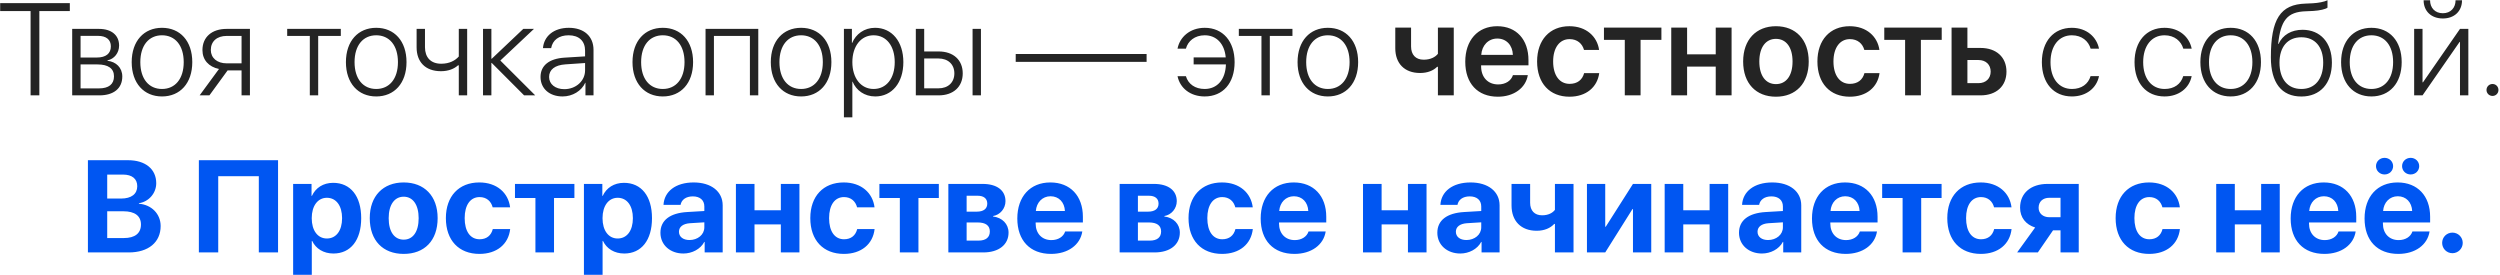
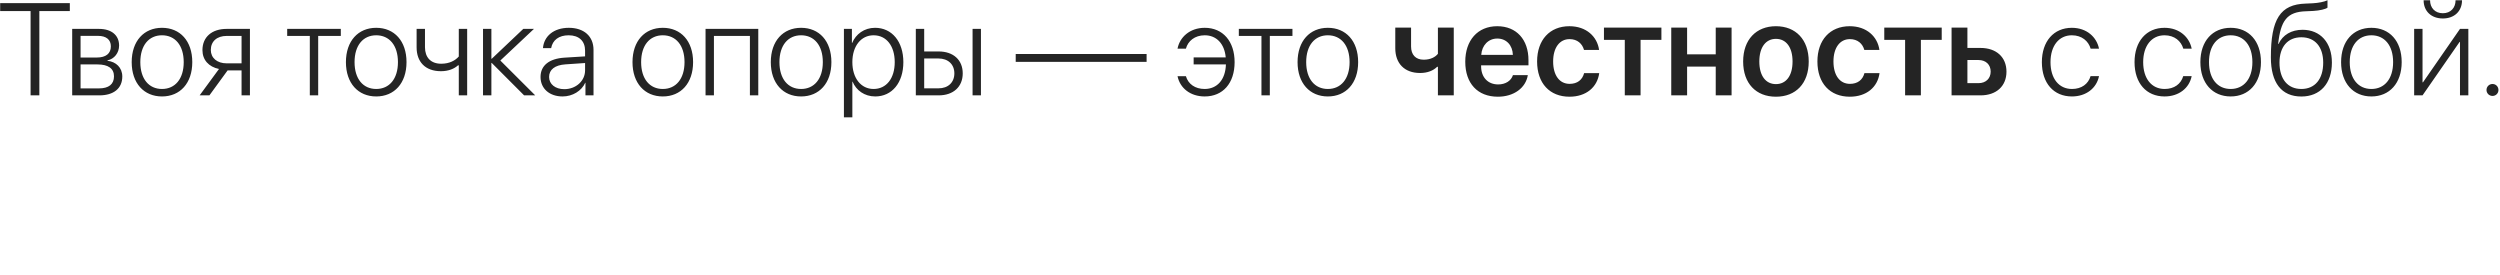
<svg xmlns="http://www.w3.org/2000/svg" width="1337" height="147" viewBox="0 0 1337 147" fill="none">
  <path d="M21.04 51H16.357V5.917H0.088V1.679H37.344V5.917H21.04V51ZM52.417 19.179H43.086V30.766H51.768C56.621 30.766 59.287 28.646 59.287 24.784C59.287 21.23 56.826 19.179 52.417 19.179ZM52.109 34.457H43.086V47.274H52.93C58.159 47.274 60.962 45.053 60.962 40.815C60.962 36.576 57.817 34.457 52.109 34.457ZM38.608 51V15.453H52.964C59.629 15.453 63.696 18.837 63.696 24.374C63.696 28.27 61.099 31.586 57.476 32.27V32.509C62.056 33.022 65.405 36.166 65.405 40.917C65.405 47.274 60.791 51 53.135 51H38.608ZM86.631 51.581C76.958 51.581 70.43 44.506 70.43 33.227C70.43 21.913 76.992 14.872 86.631 14.872C96.304 14.872 102.832 21.913 102.832 33.227C102.832 44.506 96.304 51.581 86.631 51.581ZM86.631 47.582C93.603 47.582 98.252 42.25 98.252 33.227C98.252 24.203 93.603 18.871 86.631 18.871C79.658 18.871 75.044 24.203 75.044 33.227C75.044 42.25 79.658 47.582 86.631 47.582ZM121.221 33.876H129.185V19.213H121.221C116.06 19.213 112.744 22.084 112.744 26.732C112.744 30.971 116.094 33.876 121.221 33.876ZM129.185 51V37.636H121.733L111.992 51H106.763L117.119 36.884C111.616 35.756 108.267 32.03 108.267 26.801C108.267 19.794 113.325 15.453 121.187 15.453H133.662V51H129.185ZM182.266 15.453V19.213H170.166V51H165.688V19.213H153.589V15.453H182.266ZM201.201 51.581C191.528 51.581 185 44.506 185 33.227C185 21.913 191.562 14.872 201.201 14.872C210.874 14.872 217.402 21.913 217.402 33.227C217.402 44.506 210.874 51.581 201.201 51.581ZM201.201 47.582C208.174 47.582 212.822 42.25 212.822 33.227C212.822 24.203 208.174 18.871 201.201 18.871C194.229 18.871 189.614 24.203 189.614 33.227C189.614 42.25 194.229 47.582 201.201 47.582ZM249.839 51H245.361V34.935H244.951C243.003 36.713 239.927 38.08 235.825 38.08C227.28 38.08 222.803 32.919 222.803 25.331V15.453H227.28V25.263C227.28 30.595 230.288 34.081 235.928 34.081C240.405 34.081 243.447 32.372 245.361 30.219V15.453H249.839V51ZM267.578 32.372L286.24 51H280.293L262.998 33.671H262.793V51H258.315V15.453H262.793V31.415H262.998L279.849 15.453H285.557L267.578 32.372ZM301.792 47.685C308.013 47.685 312.9 43.275 312.9 37.636V33.705L302.373 34.423C296.768 34.799 293.657 37.226 293.657 41.156C293.657 45.019 296.973 47.685 301.792 47.685ZM300.869 51.581C293.862 51.581 289.077 47.377 289.077 41.156C289.077 35.072 293.623 31.381 301.826 30.834L312.9 30.15V27.074C312.9 21.947 309.653 18.871 304.116 18.871C298.887 18.871 295.537 21.435 294.751 25.741H290.376C290.889 19.384 296.118 14.872 304.219 14.872C312.319 14.872 317.412 19.418 317.412 26.664V51H313.105V44.232H313.003C311.021 48.642 306.167 51.581 300.869 51.581ZM354.463 51.581C344.79 51.581 338.262 44.506 338.262 33.227C338.262 21.913 344.824 14.872 354.463 14.872C364.136 14.872 370.664 21.913 370.664 33.227C370.664 44.506 364.136 51.581 354.463 51.581ZM354.463 47.582C361.436 47.582 366.084 42.25 366.084 33.227C366.084 24.203 361.436 18.871 354.463 18.871C347.49 18.871 342.876 24.203 342.876 33.227C342.876 42.25 347.49 47.582 354.463 47.582ZM401.05 51V19.213H381.807V51H377.329V15.453H405.527V51H401.05ZM428.428 51.581C418.755 51.581 412.227 44.506 412.227 33.227C412.227 21.913 418.789 14.872 428.428 14.872C438.101 14.872 444.629 21.913 444.629 33.227C444.629 44.506 438.101 51.581 428.428 51.581ZM428.428 47.582C435.4 47.582 440.049 42.25 440.049 33.227C440.049 24.203 435.4 18.871 428.428 18.871C421.455 18.871 416.841 24.203 416.841 33.227C416.841 42.25 421.455 47.582 428.428 47.582ZM467.974 14.872C476.963 14.872 483.115 22.186 483.115 33.227C483.115 44.301 476.997 51.581 468.076 51.581C462.334 51.581 457.856 48.3 455.977 43.685H455.84V62.758H451.328V15.453H455.601V22.973H455.737C457.686 18.256 462.197 14.872 467.974 14.872ZM467.188 47.582C474.058 47.582 478.501 41.908 478.501 33.227C478.501 24.579 474.058 18.871 467.188 18.871C460.454 18.871 455.84 24.682 455.84 33.227C455.84 41.806 460.454 47.582 467.188 47.582ZM520.132 51V15.453H524.609V51H520.132ZM501.914 31.278H494.258V47.24H501.914C507.075 47.24 510.391 44.062 510.391 39.242C510.391 34.423 507.041 31.278 501.914 31.278ZM489.78 51V15.453H494.258V27.519H501.982C509.81 27.519 514.868 32.03 514.868 39.242C514.868 46.454 509.81 51 501.982 51H489.78ZM613.203 33.09H543.203V28.886H613.203V33.09ZM634.224 40.746C635.454 44.95 639.146 47.582 644.238 47.582C650.869 47.582 655.381 42.694 655.62 34.423H638.359V30.697H655.518C654.868 23.314 650.493 18.871 644.307 18.871C638.906 18.871 635.317 21.981 634.224 26.015H629.746C630.874 19.965 636.274 14.872 644.307 14.872C654.014 14.872 660.269 22.118 660.269 33.227C660.269 44.506 654.014 51.581 644.272 51.581C636.616 51.581 631.045 47.138 629.746 40.746H634.224ZM691.201 15.453V19.213H679.102V51H674.624V19.213H662.524V15.453H691.201ZM710.137 51.581C700.464 51.581 693.936 44.506 693.936 33.227C693.936 21.913 700.498 14.872 710.137 14.872C719.81 14.872 726.338 21.913 726.338 33.227C726.338 44.506 719.81 51.581 710.137 51.581ZM710.137 47.582C717.109 47.582 721.758 42.25 721.758 33.227C721.758 24.203 717.109 18.871 710.137 18.871C703.164 18.871 698.55 24.203 698.55 33.227C698.55 42.25 703.164 47.582 710.137 47.582ZM777.471 51H768.994V35.722H768.584C766.602 37.704 763.525 39.037 759.458 39.037C751.05 39.037 746.196 33.842 746.196 25.81V14.77H754.639V24.852C754.639 29.227 757.065 31.928 761.372 31.928C765.098 31.928 767.627 30.492 768.994 28.783V14.77H777.471V51ZM800.747 20.614C795.962 20.614 792.51 24.271 792.168 29.33H809.087C808.916 24.203 805.635 20.614 800.747 20.614ZM809.121 40.165H817.085C815.991 47.001 809.634 51.718 801.055 51.718C790.186 51.718 783.623 44.574 783.623 33.022C783.623 21.571 790.254 14.018 800.713 14.018C811.001 14.018 817.427 21.161 817.427 32.167V34.935H792.1V35.448C792.1 41.259 795.654 45.155 801.226 45.155C805.19 45.155 808.198 43.173 809.121 40.165ZM855.195 26.698H847.129C846.24 23.451 843.643 20.922 839.404 20.922C834.038 20.922 830.62 25.536 830.62 32.885C830.62 40.37 834.072 44.848 839.438 44.848C843.54 44.848 846.24 42.728 847.197 39.105H855.264C854.238 46.693 848.223 51.718 839.37 51.718C828.774 51.718 822.041 44.54 822.041 32.885C822.041 21.4 828.774 14.018 839.302 14.018C848.428 14.018 854.204 19.623 855.195 26.698ZM888.521 14.77V21.332H877.378V51H868.936V21.332H857.793V14.77H888.521ZM917.573 51V35.619H902.261V51H893.784V14.77H902.261V29.057H917.573V14.77H926.05V51H917.573ZM949.771 51.718C939.141 51.718 932.236 44.643 932.236 32.885C932.236 21.195 939.209 14.018 949.771 14.018C960.332 14.018 967.305 21.161 967.305 32.885C967.305 44.643 960.4 51.718 949.771 51.718ZM949.771 44.984C955.171 44.984 958.657 40.609 958.657 32.885C958.657 25.194 955.171 20.785 949.771 20.785C944.404 20.785 940.884 25.194 940.884 32.885C940.884 40.609 944.37 44.984 949.771 44.984ZM1005.11 26.698H997.041C996.152 23.451 993.555 20.922 989.316 20.922C983.95 20.922 980.532 25.536 980.532 32.885C980.532 40.37 983.984 44.848 989.351 44.848C993.452 44.848 996.152 42.728 997.109 39.105H1005.18C1004.15 46.693 998.135 51.718 989.282 51.718C978.687 51.718 971.953 44.54 971.953 32.885C971.953 21.4 978.687 14.018 989.214 14.018C998.34 14.018 1004.12 19.623 1005.11 26.698ZM1038.43 14.77V21.332H1027.29V51H1018.85V21.332H1007.71V14.77H1038.43ZM1058.09 32.099H1052.17V44.472H1058.09C1062.05 44.472 1064.61 41.977 1064.61 38.285C1064.61 34.56 1062.02 32.099 1058.09 32.099ZM1043.7 51V14.77H1052.17V25.639H1059.18C1067.62 25.639 1073.06 30.561 1073.06 38.319C1073.06 46.078 1067.62 51 1059.18 51H1043.7ZM1122.55 26.015H1118.07C1116.91 22.016 1113.42 18.871 1108.02 18.871C1101.08 18.871 1096.61 24.545 1096.61 33.227C1096.61 42.045 1101.12 47.582 1108.09 47.582C1113.22 47.582 1116.81 44.916 1118.04 40.712H1122.55C1121.28 47.103 1115.71 51.581 1108.06 51.581C1098.32 51.581 1091.99 44.506 1091.99 33.227C1091.99 22.118 1098.32 14.872 1108.02 14.872C1116.09 14.872 1121.35 19.965 1122.55 26.015ZM1172.11 26.015H1167.63C1166.47 22.016 1162.98 18.871 1157.58 18.871C1150.64 18.871 1146.17 24.545 1146.17 33.227C1146.17 42.045 1150.68 47.582 1157.65 47.582C1162.78 47.582 1166.37 44.916 1167.6 40.712H1172.11C1170.84 47.103 1165.27 51.581 1157.62 51.581C1147.88 51.581 1141.55 44.506 1141.55 33.227C1141.55 22.118 1147.88 14.872 1157.58 14.872C1165.65 14.872 1170.91 19.965 1172.11 26.015ZM1192.96 51.581C1183.29 51.581 1176.76 44.506 1176.76 33.227C1176.76 21.913 1183.32 14.872 1192.96 14.872C1202.63 14.872 1209.16 21.913 1209.16 33.227C1209.16 44.506 1202.63 51.581 1192.96 51.581ZM1192.96 47.582C1199.93 47.582 1204.58 42.25 1204.58 33.227C1204.58 24.203 1199.93 18.871 1192.96 18.871C1185.99 18.871 1181.37 24.203 1181.37 33.227C1181.37 42.25 1185.99 47.582 1192.96 47.582ZM1230.76 51.615C1220.2 51.615 1214.46 44.335 1214.46 30.663C1214.46 10.224 1219.45 2.294 1233.15 1.918C1233.87 1.918 1236.37 1.815 1236.91 1.747C1239.89 1.576 1243 0.995 1244.74 0.141V4.105C1243.65 4.926 1240.57 5.644 1237.15 5.849C1236.57 5.917 1234.08 6.02 1233.33 6.02C1223.04 6.293 1219.72 11.044 1218.35 23.485H1218.56C1220.82 18.632 1225.46 15.932 1231.41 15.932C1240.95 15.932 1247.1 22.802 1247.1 33.5C1247.1 44.643 1240.81 51.615 1230.76 51.615ZM1230.76 47.582C1238.04 47.582 1242.45 42.318 1242.45 33.5C1242.45 25.023 1238.04 19.931 1230.76 19.931C1223.48 19.931 1219.07 25.023 1219.07 33.5C1219.07 42.318 1223.48 47.582 1230.76 47.582ZM1268.22 51.581C1258.55 51.581 1252.02 44.506 1252.02 33.227C1252.02 21.913 1258.58 14.872 1268.22 14.872C1277.9 14.872 1284.42 21.913 1284.42 33.227C1284.42 44.506 1277.9 51.581 1268.22 51.581ZM1268.22 47.582C1275.2 47.582 1279.84 42.25 1279.84 33.227C1279.84 24.203 1275.2 18.871 1268.22 18.871C1261.25 18.871 1256.64 24.203 1256.64 33.227C1256.64 42.25 1261.25 47.582 1268.22 47.582ZM1295.57 51H1291.09V15.453H1295.57V44.027H1295.81L1315.6 15.453H1320.07V51H1315.6V22.426H1315.39L1295.57 51ZM1296.15 0.141H1299.6C1299.6 4.174 1302.23 7.079 1306.44 7.079C1310.61 7.079 1313.24 4.174 1313.24 0.141H1316.69C1316.69 5.985 1312.59 9.882 1306.44 9.882C1300.25 9.882 1296.15 5.985 1296.15 0.141ZM1332.99 51.308C1331.22 51.308 1329.78 49.906 1329.78 48.129C1329.78 46.317 1331.22 44.916 1332.99 44.916C1334.77 44.916 1336.17 46.317 1336.17 48.129C1336.17 49.906 1334.77 51.308 1332.99 51.308Z" fill="#242424" />
-   <path d="M68.857 135H47.017V85.679H68.481C77.744 85.679 83.555 90.43 83.555 97.983C83.555 103.384 79.522 107.896 74.292 108.682V108.955C80.991 109.468 85.913 114.355 85.913 120.884C85.913 129.565 79.385 135 68.857 135ZM57.339 93.369V106.187H64.756C70.259 106.187 73.403 103.76 73.403 99.59C73.403 95.625 70.635 93.369 65.815 93.369H57.339ZM57.339 127.31H66.226C72.173 127.31 75.386 124.78 75.386 120.063C75.386 115.449 72.07 112.988 65.986 112.988H57.339V127.31ZM148.701 135H138.413V94.224H116.709V135H106.353V85.679H148.701V135ZM178.164 97.778C187.461 97.778 193.169 104.854 193.169 116.68C193.169 128.472 187.495 135.581 178.335 135.581C173.003 135.581 168.901 132.983 166.953 128.848H166.748V146.963H156.768V98.359H166.611V104.751H166.816C168.799 100.444 172.866 97.778 178.164 97.778ZM174.814 127.549C179.805 127.549 182.949 123.345 182.949 116.68C182.949 110.049 179.805 105.776 174.814 105.776C169.927 105.776 166.714 110.117 166.714 116.68C166.714 123.311 169.927 127.549 174.814 127.549ZM215.898 135.786C204.824 135.786 197.749 128.677 197.749 116.646C197.749 104.785 204.927 97.573 215.898 97.573C226.87 97.573 234.048 104.751 234.048 116.646C234.048 128.711 226.973 135.786 215.898 135.786ZM215.898 128.164C220.786 128.164 223.896 124.028 223.896 116.68C223.896 109.399 220.752 105.195 215.898 105.195C211.045 105.195 207.866 109.399 207.866 116.68C207.866 124.028 210.977 128.164 215.898 128.164ZM272.808 110.869H263.477C262.656 107.69 260.264 105.4 256.47 105.4C251.548 105.4 248.506 109.639 248.506 116.646C248.506 123.789 251.548 127.959 256.504 127.959C260.229 127.959 262.69 125.942 263.545 122.49H272.842C271.953 130.591 265.698 135.786 256.401 135.786C245.396 135.786 238.457 128.54 238.457 116.646C238.457 104.956 245.396 97.573 256.333 97.573C265.767 97.573 271.851 103.179 272.808 110.869ZM307.192 98.359V105.879H296.289V135H286.343V105.879H275.405V98.359H307.192ZM333.682 97.778C342.979 97.778 348.687 104.854 348.687 116.68C348.687 128.472 343.013 135.581 333.853 135.581C328.521 135.581 324.419 132.983 322.471 128.848H322.266V146.963H312.285V98.359H322.129V104.751H322.334C324.316 100.444 328.384 97.778 333.682 97.778ZM330.332 127.549C335.322 127.549 338.467 123.345 338.467 116.68C338.467 110.049 335.322 105.776 330.332 105.776C325.444 105.776 322.231 110.117 322.231 116.68C322.231 123.311 325.444 127.549 330.332 127.549ZM368.75 128.369C373.091 128.369 376.68 125.532 376.68 121.567V118.901L368.955 119.38C365.229 119.653 363.11 121.328 363.11 123.926C363.11 126.66 365.366 128.369 368.75 128.369ZM365.469 135.581C358.496 135.581 353.198 131.069 353.198 124.473C353.198 117.808 358.325 113.945 367.451 113.398L376.68 112.852V110.425C376.68 107.007 374.287 105.024 370.527 105.024C366.802 105.024 364.443 106.87 363.965 109.57H354.839C355.215 102.461 361.265 97.573 370.972 97.573C380.371 97.573 386.489 102.427 386.489 109.81V135H376.851V129.395H376.646C374.595 133.291 370.049 135.581 365.469 135.581ZM417.593 135V119.995H403.511V135H393.564V98.359H403.511V112.441H417.593V98.359H427.539V135H417.593ZM467.7 110.869H458.369C457.549 107.69 455.156 105.4 451.362 105.4C446.44 105.4 443.398 109.639 443.398 116.646C443.398 123.789 446.44 127.959 451.396 127.959C455.122 127.959 457.583 125.942 458.438 122.49H467.734C466.846 130.591 460.591 135.786 451.294 135.786C440.288 135.786 433.35 128.54 433.35 116.646C433.35 104.956 440.288 97.573 451.226 97.573C460.659 97.573 466.743 103.179 467.7 110.869ZM502.085 98.359V105.879H491.182V135H481.235V105.879H470.298V98.359H502.085ZM522.866 104.683H516.953V113.193H522.354C526.011 113.193 527.993 111.655 527.993 108.887C527.993 106.221 526.147 104.683 522.866 104.683ZM522.866 118.97H516.953V128.677H523.311C527.207 128.677 529.36 126.968 529.36 123.789C529.36 120.61 527.104 118.97 522.866 118.97ZM507.178 135V98.359H525.532C533.154 98.359 537.734 101.812 537.734 107.588C537.734 111.519 534.863 114.937 531.104 115.518V115.791C535.991 116.372 539.375 119.79 539.375 124.404C539.375 130.83 534.18 135 525.874 135H507.178ZM561.831 104.956C557.456 104.956 554.312 108.271 553.97 112.852H569.521C569.316 108.169 566.274 104.956 561.831 104.956ZM569.658 123.789H578.818C577.725 130.967 571.162 135.786 562.104 135.786C550.825 135.786 544.058 128.574 544.058 116.851C544.058 105.161 550.894 97.573 561.729 97.573C572.393 97.573 579.126 104.785 579.126 115.928V118.97H553.867V119.585C553.867 124.814 557.183 128.403 562.275 128.403C565.933 128.403 568.735 126.592 569.658 123.789ZM614.468 104.683H608.555V113.193H613.955C617.612 113.193 619.595 111.655 619.595 108.887C619.595 106.221 617.749 104.683 614.468 104.683ZM614.468 118.97H608.555V128.677H614.912C618.809 128.677 620.962 126.968 620.962 123.789C620.962 120.61 618.706 118.97 614.468 118.97ZM598.779 135V98.359H617.134C624.756 98.359 629.336 101.812 629.336 107.588C629.336 111.519 626.465 114.937 622.705 115.518V115.791C627.593 116.372 630.977 119.79 630.977 124.404C630.977 130.83 625.781 135 617.476 135H598.779ZM669.976 110.869H660.645C659.824 107.69 657.432 105.4 653.638 105.4C648.716 105.4 645.674 109.639 645.674 116.646C645.674 123.789 648.716 127.959 653.672 127.959C657.397 127.959 659.858 125.942 660.713 122.49H670.01C669.121 130.591 662.866 135.786 653.569 135.786C642.563 135.786 635.625 128.54 635.625 116.646C635.625 104.956 642.563 97.573 653.501 97.573C662.935 97.573 669.019 103.179 669.976 110.869ZM691.987 104.956C687.612 104.956 684.468 108.271 684.126 112.852H699.678C699.473 108.169 696.431 104.956 691.987 104.956ZM699.814 123.789H708.975C707.881 130.967 701.318 135.786 692.261 135.786C680.981 135.786 674.214 128.574 674.214 116.851C674.214 105.161 681.05 97.573 691.885 97.573C702.549 97.573 709.282 104.785 709.282 115.928V118.97H684.023V119.585C684.023 124.814 687.339 128.403 692.432 128.403C696.089 128.403 698.892 126.592 699.814 123.789ZM752.964 135V119.995H738.882V135H728.936V98.359H738.882V112.441H752.964V98.359H762.91V135H752.964ZM784.238 128.369C788.579 128.369 792.168 125.532 792.168 121.567V118.901L784.443 119.38C780.718 119.653 778.599 121.328 778.599 123.926C778.599 126.66 780.854 128.369 784.238 128.369ZM780.957 135.581C773.984 135.581 768.687 131.069 768.687 124.473C768.687 117.808 773.813 113.945 782.939 113.398L792.168 112.852V110.425C792.168 107.007 789.775 105.024 786.016 105.024C782.29 105.024 779.932 106.87 779.453 109.57H770.327C770.703 102.461 776.753 97.573 786.46 97.573C795.859 97.573 801.978 102.427 801.978 109.81V135H792.339V129.395H792.134C790.083 133.291 785.537 135.581 780.957 135.581ZM841.523 135H831.577V119.756H831.201C829.185 121.943 826.006 123.413 821.802 123.413C813.428 123.413 808.369 118.184 808.369 109.878V98.359H818.315V108.442C818.315 112.646 820.674 115.142 824.707 115.142C828.057 115.142 830.347 113.843 831.577 112.236V98.359H841.523V135ZM858.477 135H848.701V98.359H858.477V121.26H858.75L873.311 98.359H883.086V135H873.311V111.826H873.037L858.477 135ZM914.292 135V119.995H900.21V135H890.264V98.359H900.21V112.441H914.292V98.359H924.238V135H914.292ZM945.566 128.369C949.907 128.369 953.496 125.532 953.496 121.567V118.901L945.771 119.38C942.046 119.653 939.927 121.328 939.927 123.926C939.927 126.66 942.183 128.369 945.566 128.369ZM942.285 135.581C935.312 135.581 930.015 131.069 930.015 124.473C930.015 117.808 935.142 113.945 944.268 113.398L953.496 112.852V110.425C953.496 107.007 951.104 105.024 947.344 105.024C943.618 105.024 941.26 106.87 940.781 109.57H931.655C932.031 102.461 938.081 97.573 947.788 97.573C957.188 97.573 963.306 102.427 963.306 109.81V135H953.667V129.395H953.462C951.411 133.291 946.865 135.581 942.285 135.581ZM986.821 104.956C982.446 104.956 979.302 108.271 978.96 112.852H994.512C994.307 108.169 991.265 104.956 986.821 104.956ZM994.648 123.789H1003.81C1002.71 130.967 996.152 135.786 987.095 135.786C975.815 135.786 969.048 128.574 969.048 116.851C969.048 105.161 975.884 97.573 986.719 97.573C997.383 97.573 1004.12 104.785 1004.12 115.928V118.97H978.857V119.585C978.857 124.814 982.173 128.403 987.266 128.403C990.923 128.403 993.726 126.592 994.648 123.789ZM1038.36 98.359V105.879H1027.46V135H1017.51V105.879H1006.58V98.359H1038.36ZM1075.76 110.869H1066.43C1065.61 107.69 1063.21 105.4 1059.42 105.4C1054.5 105.4 1051.46 109.639 1051.46 116.646C1051.46 123.789 1054.5 127.959 1059.45 127.959C1063.18 127.959 1065.64 125.942 1066.49 122.49H1075.79C1074.9 130.591 1068.65 135.786 1059.35 135.786C1048.34 135.786 1041.41 128.54 1041.41 116.646C1041.41 104.956 1048.34 97.573 1059.28 97.573C1068.72 97.573 1074.8 103.179 1075.76 110.869ZM1095.99 116.167H1101.97V105.776H1095.99C1092.47 105.776 1090.25 107.861 1090.25 111.108C1090.25 114.048 1092.5 116.167 1095.99 116.167ZM1101.97 135V123.174H1097.97L1089.84 135H1078.76L1088.4 121.67C1083.41 120.098 1080.34 116.338 1080.34 111.074C1080.34 103.281 1086.11 98.359 1095 98.359H1111.71V135H1101.97ZM1165.79 110.869H1156.46C1155.63 107.69 1153.24 105.4 1149.45 105.4C1144.53 105.4 1141.48 109.639 1141.48 116.646C1141.48 123.789 1144.53 127.959 1149.48 127.959C1153.21 127.959 1155.67 125.942 1156.52 122.49H1165.82C1164.93 130.591 1158.68 135.786 1149.38 135.786C1138.37 135.786 1131.44 128.54 1131.44 116.646C1131.44 104.956 1138.37 97.573 1149.31 97.573C1158.75 97.573 1164.83 103.179 1165.79 110.869ZM1209.26 135V119.995H1195.18V135H1185.23V98.359H1195.18V112.441H1209.26V98.359H1219.21V135H1209.26ZM1242.83 104.956C1238.45 104.956 1235.31 108.271 1234.97 112.852H1250.52C1250.31 108.169 1247.27 104.956 1242.83 104.956ZM1250.65 123.789H1259.81C1258.72 130.967 1252.16 135.786 1243.1 135.786C1231.82 135.786 1225.05 128.574 1225.05 116.851C1225.05 105.161 1231.89 97.573 1242.72 97.573C1253.39 97.573 1260.12 104.785 1260.12 115.928V118.97H1234.86V119.585C1234.86 124.814 1238.18 128.403 1243.27 128.403C1246.93 128.403 1249.73 126.592 1250.65 123.789ZM1282.34 104.956C1277.96 104.956 1274.82 108.271 1274.48 112.852H1290.03C1289.82 108.169 1286.78 104.956 1282.34 104.956ZM1290.17 123.789H1299.33C1298.23 130.967 1291.67 135.786 1282.61 135.786C1271.33 135.786 1264.57 128.574 1264.57 116.851C1264.57 105.161 1271.4 97.573 1282.24 97.573C1292.9 97.573 1299.63 104.785 1299.63 115.928V118.97H1274.38V119.585C1274.38 124.814 1277.69 128.403 1282.78 128.403C1286.44 128.403 1289.24 126.592 1290.17 123.789ZM1275.26 93.301C1272.67 93.301 1270.68 91.318 1270.68 88.857C1270.68 86.397 1272.67 84.414 1275.26 84.414C1277.86 84.414 1279.84 86.397 1279.84 88.857C1279.84 91.318 1277.86 93.301 1275.26 93.301ZM1289.21 93.301C1286.61 93.301 1284.63 91.318 1284.63 88.857C1284.63 86.397 1286.61 84.414 1289.21 84.414C1291.81 84.414 1293.79 86.397 1293.79 88.857C1293.79 91.318 1291.81 93.301 1289.21 93.301ZM1311.56 135.41C1308.49 135.41 1306.06 132.949 1306.06 129.907C1306.06 126.831 1308.49 124.404 1311.56 124.404C1314.6 124.404 1317.07 126.831 1317.07 129.907C1317.07 132.949 1314.6 135.41 1311.56 135.41Z" fill="#0056F2" />
</svg>